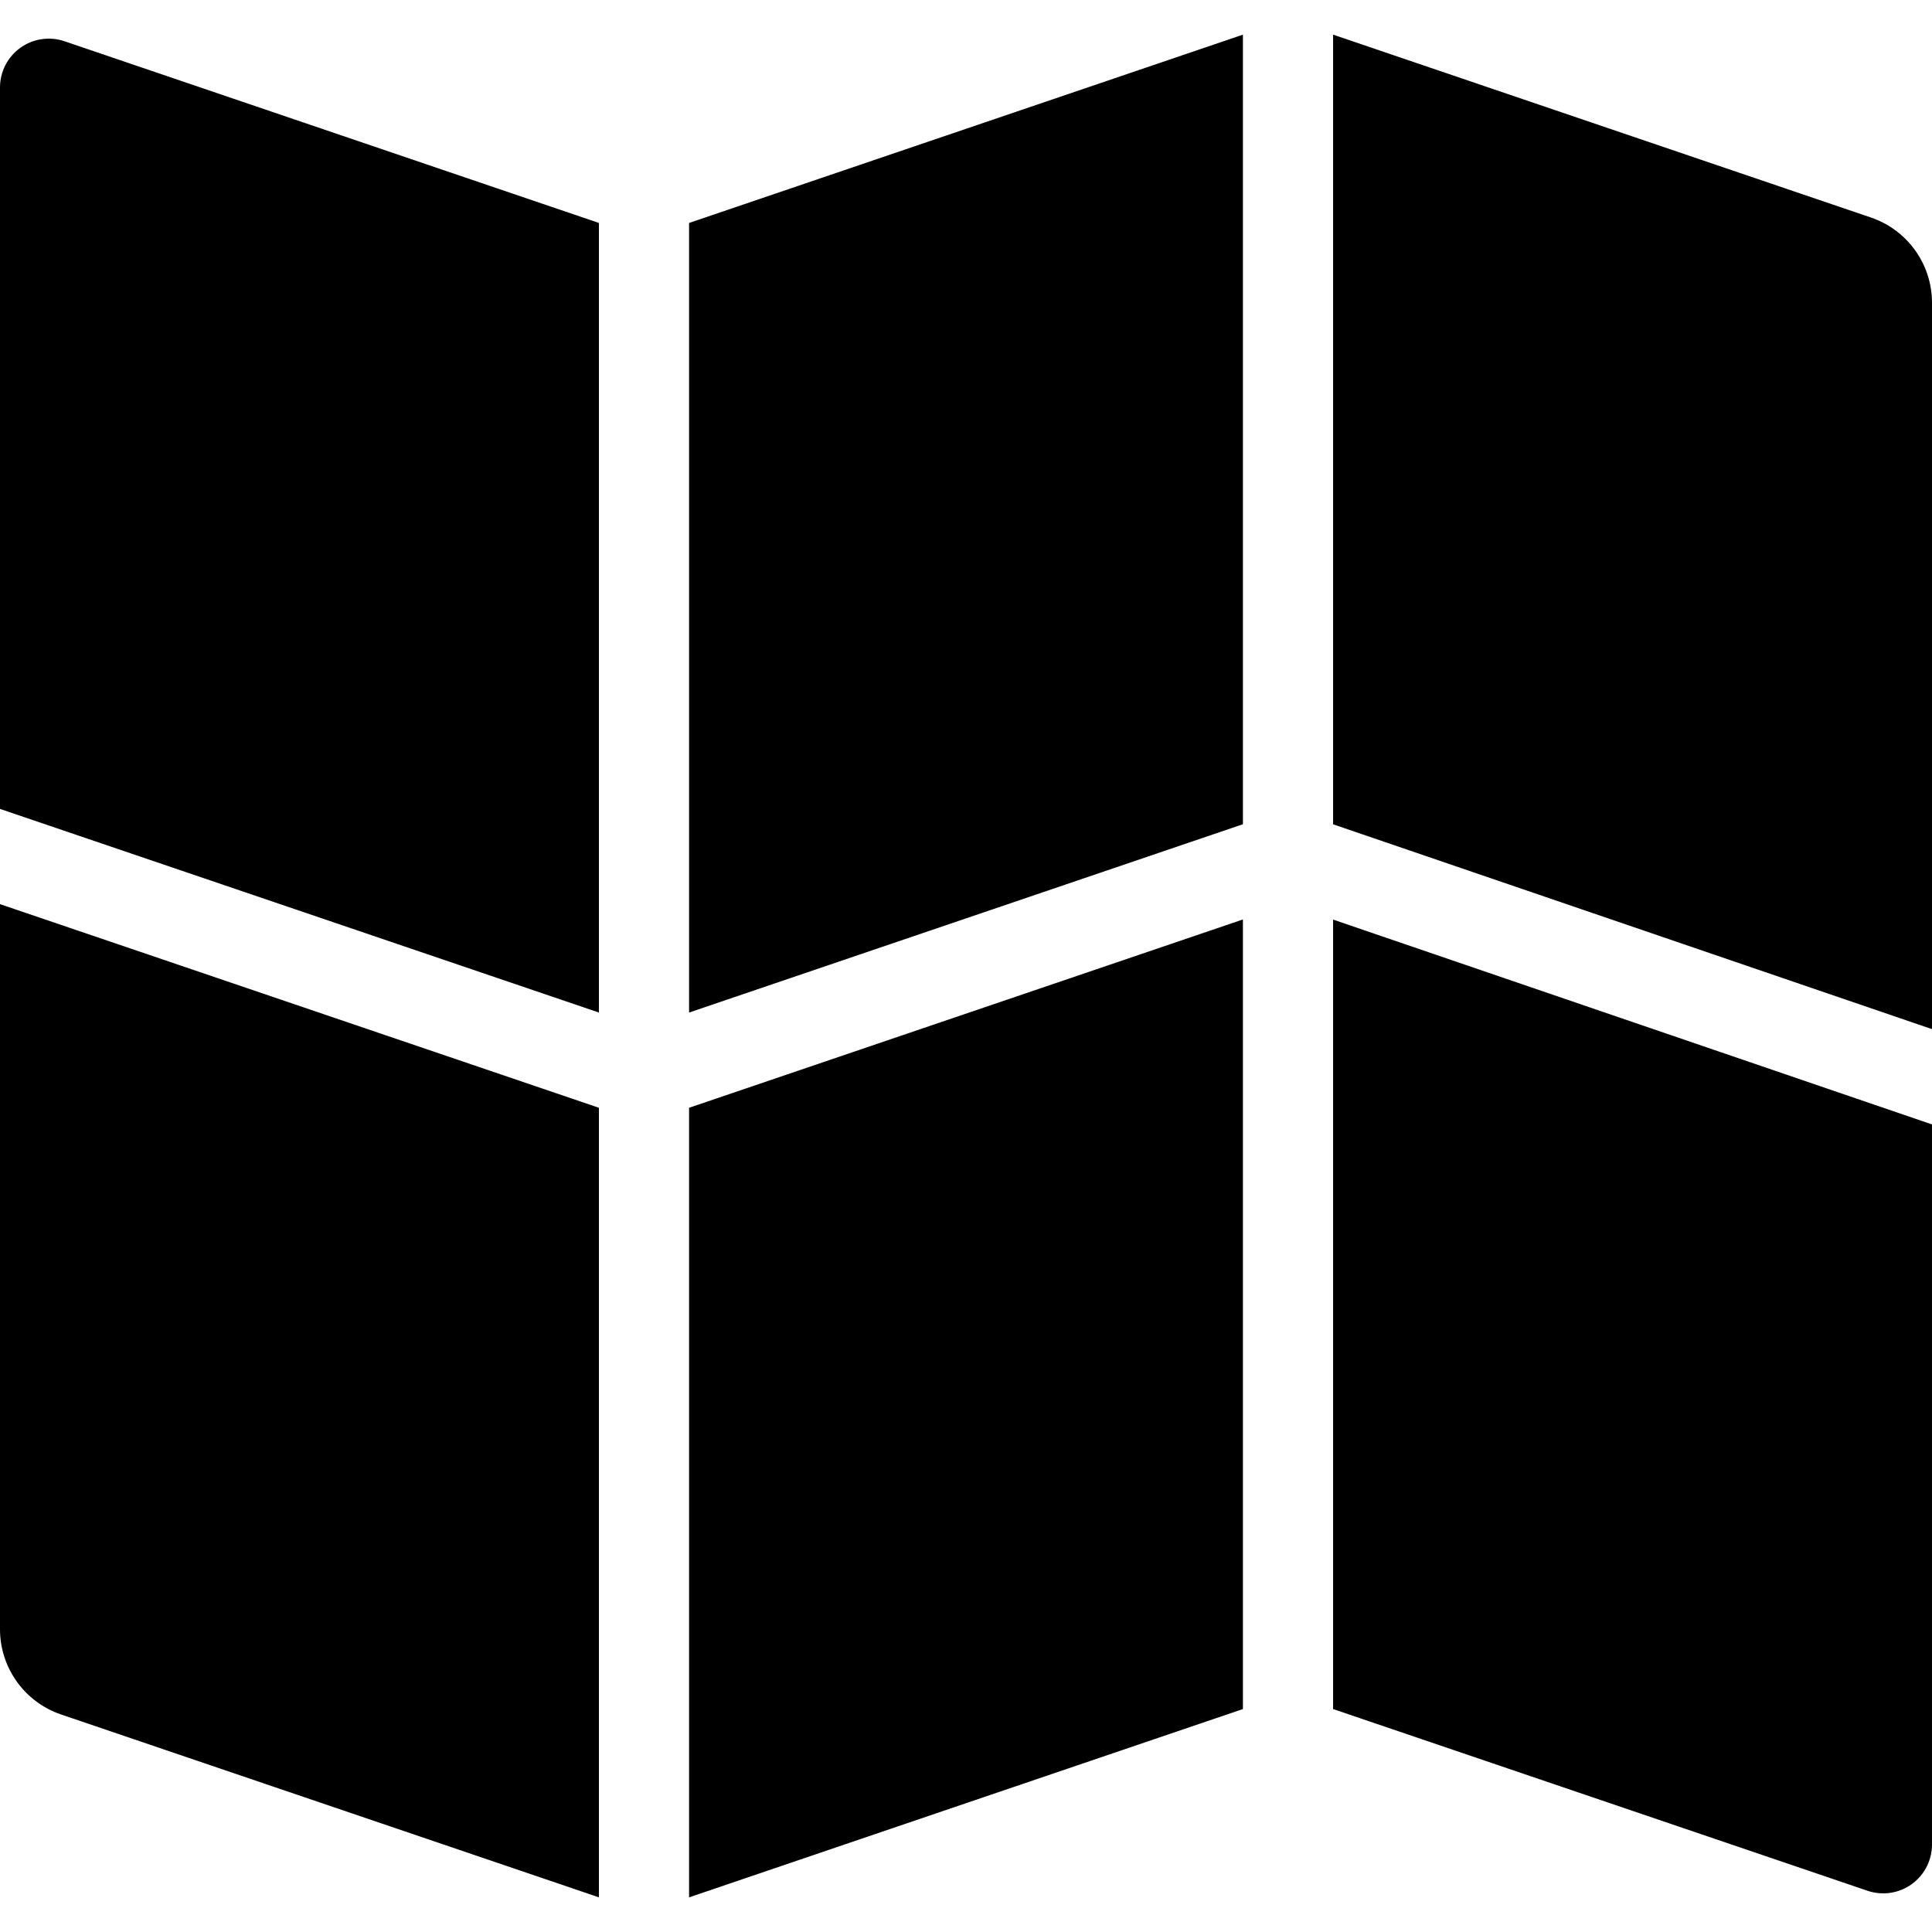
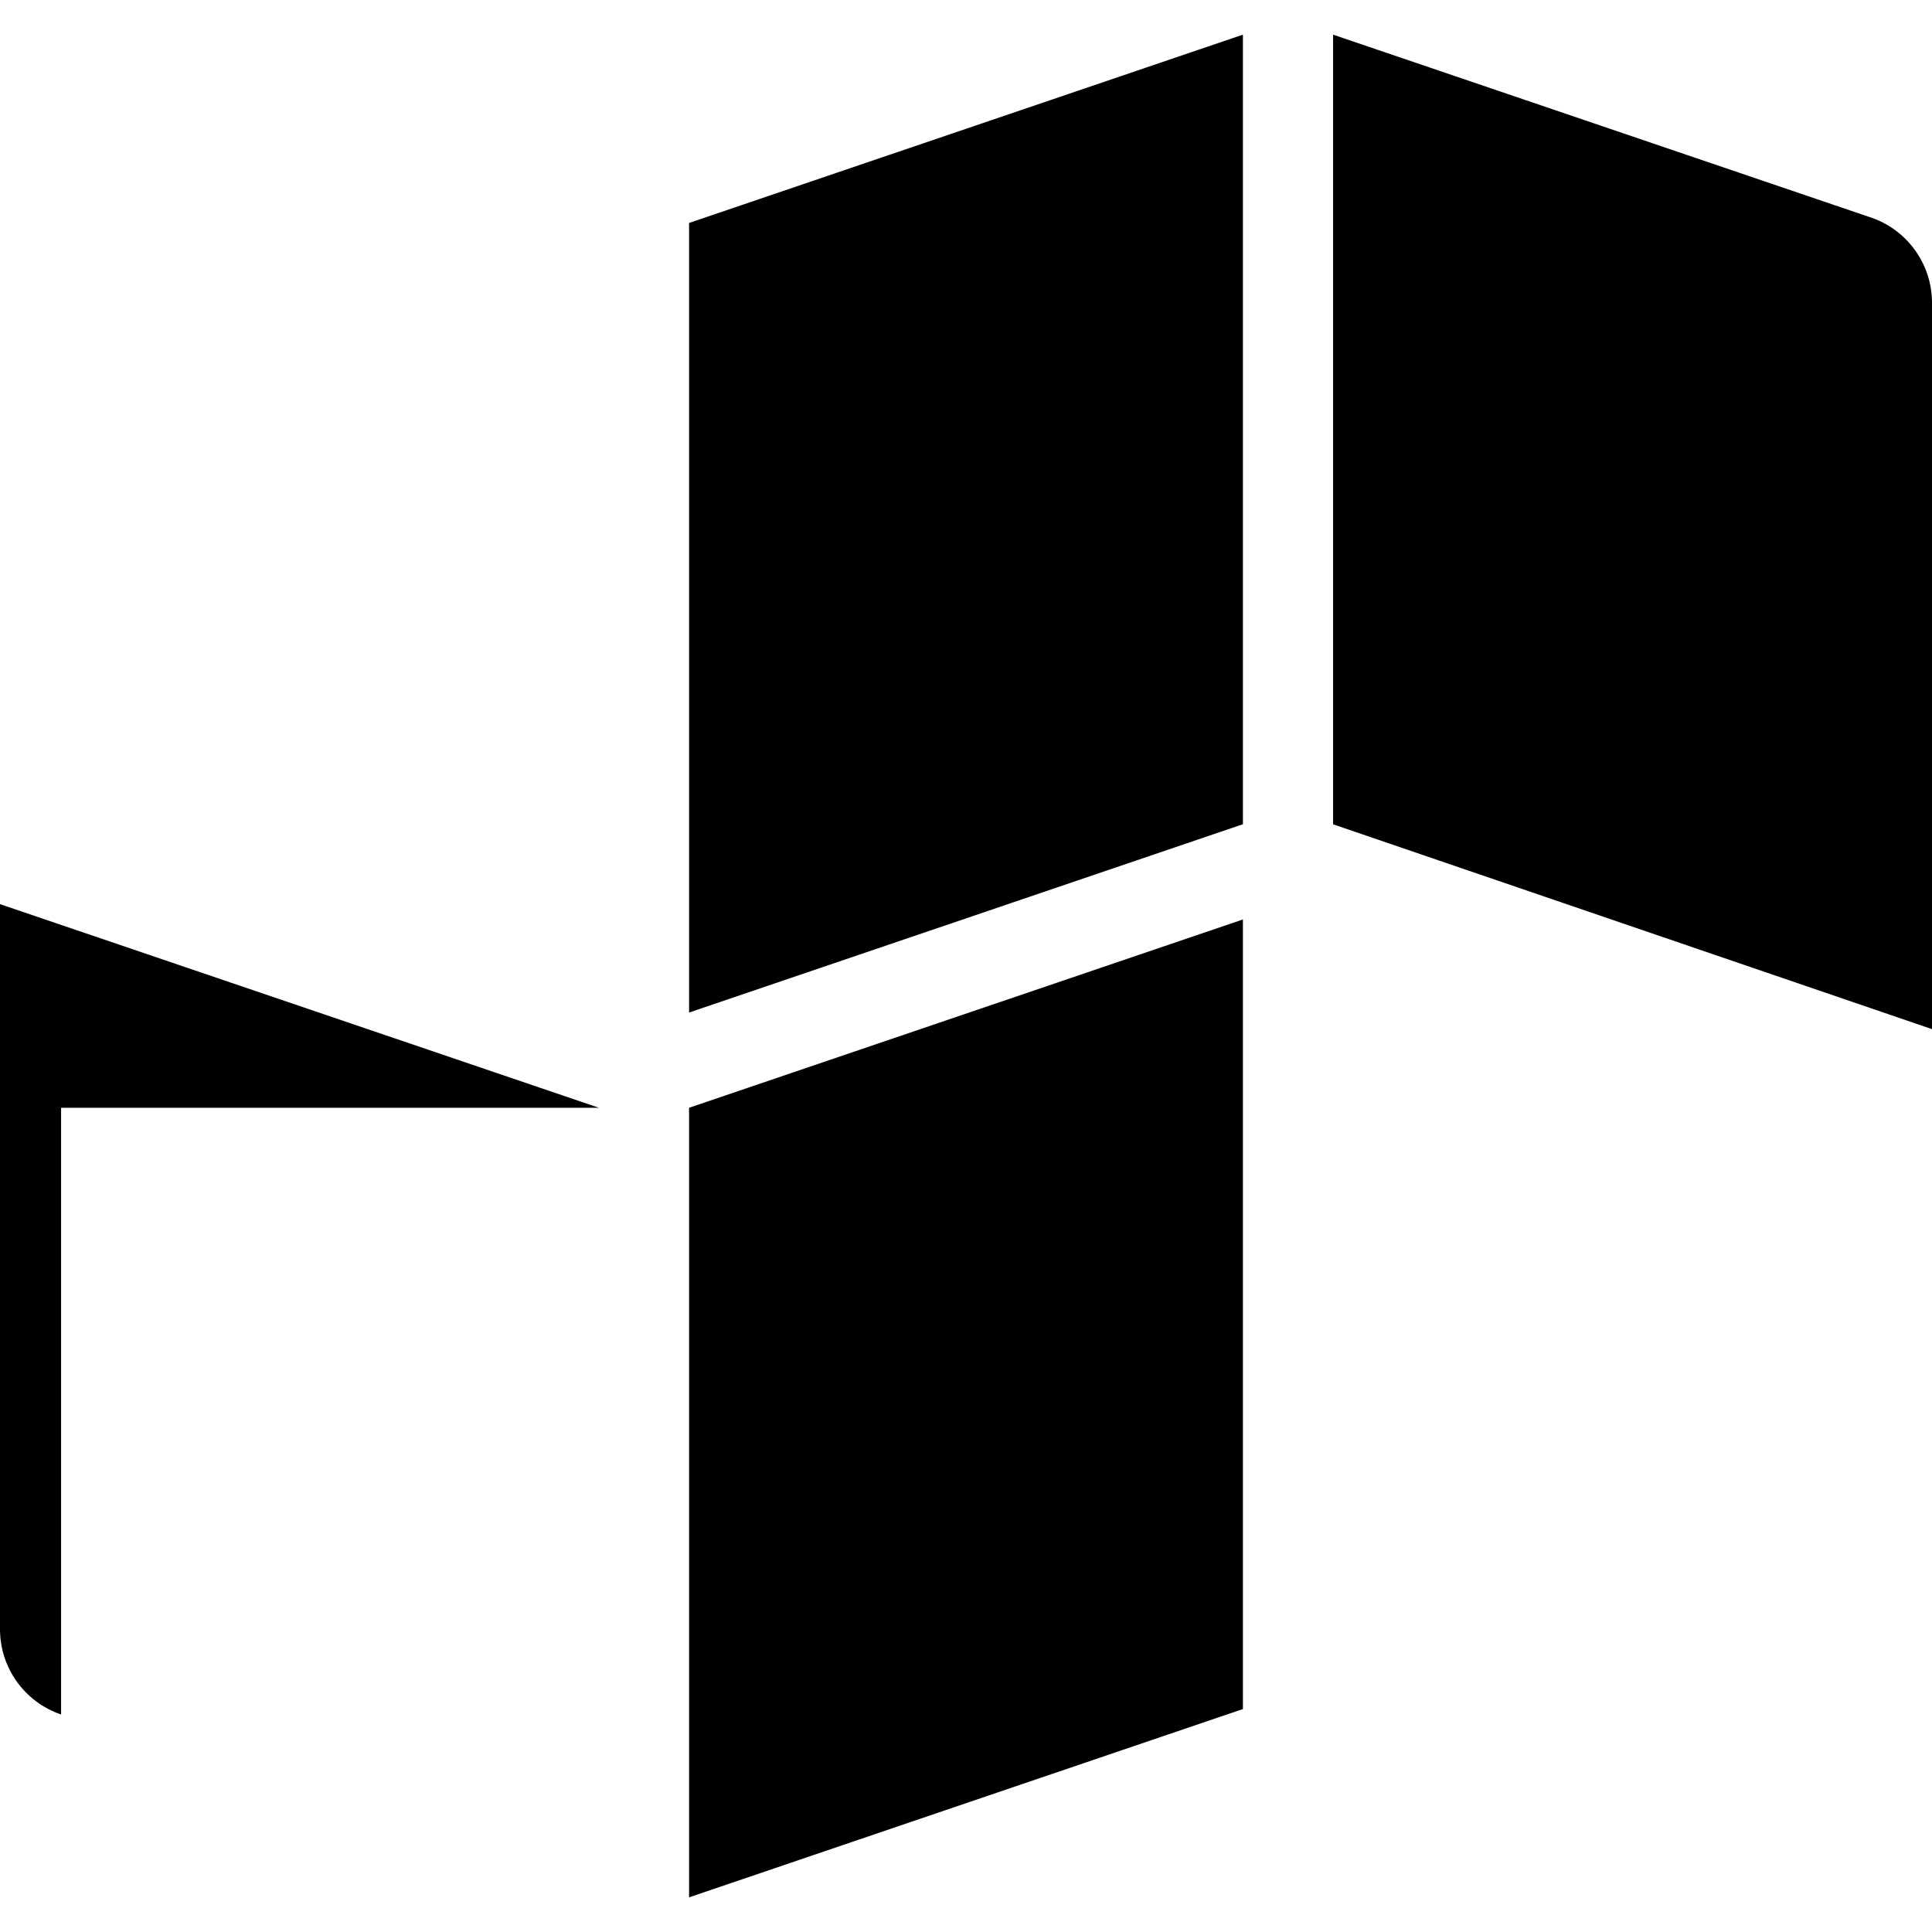
<svg xmlns="http://www.w3.org/2000/svg" fill="#000000" version="1.1" id="Layer_1" width="800px" height="800px" viewBox="796 796 200 200" enable-background="new 796 796 200 200" xml:space="preserve">
  <g>
    <polygon points="924.666,891.183 867.333,910.676 867.333,992.413 924.666,972.92  " />
-     <path d="M934,891.195v81.725l55.324,18.811c1.543,0.524,3.242,0.272,4.566-0.676s2.109-2.477,2.109-4.105V912.4L934,891.195z" />
    <path d="M934,881.331l62,21.205v-75.19c0-3.993-2.543-7.543-6.323-8.829L934,799.587V881.331z" />
    <polygon points="867.333,900.818 924.666,881.325 924.666,799.587 867.333,819.08  " />
-     <path d="M858,910.676l-62-21.08v75.059c0,3.993,2.542,7.543,6.323,8.828L858,992.413V910.676z" />
-     <path d="M858,900.818V819.08l-55.325-18.81c-1.542-0.524-3.242-0.273-4.566,0.676c-1.324,0.948-2.109,2.477-2.109,4.105v74.688   L858,900.818z" />
+     <path d="M858,910.676l-62-21.08v75.059c0,3.993,2.542,7.543,6.323,8.828V910.676z" />
  </g>
</svg>